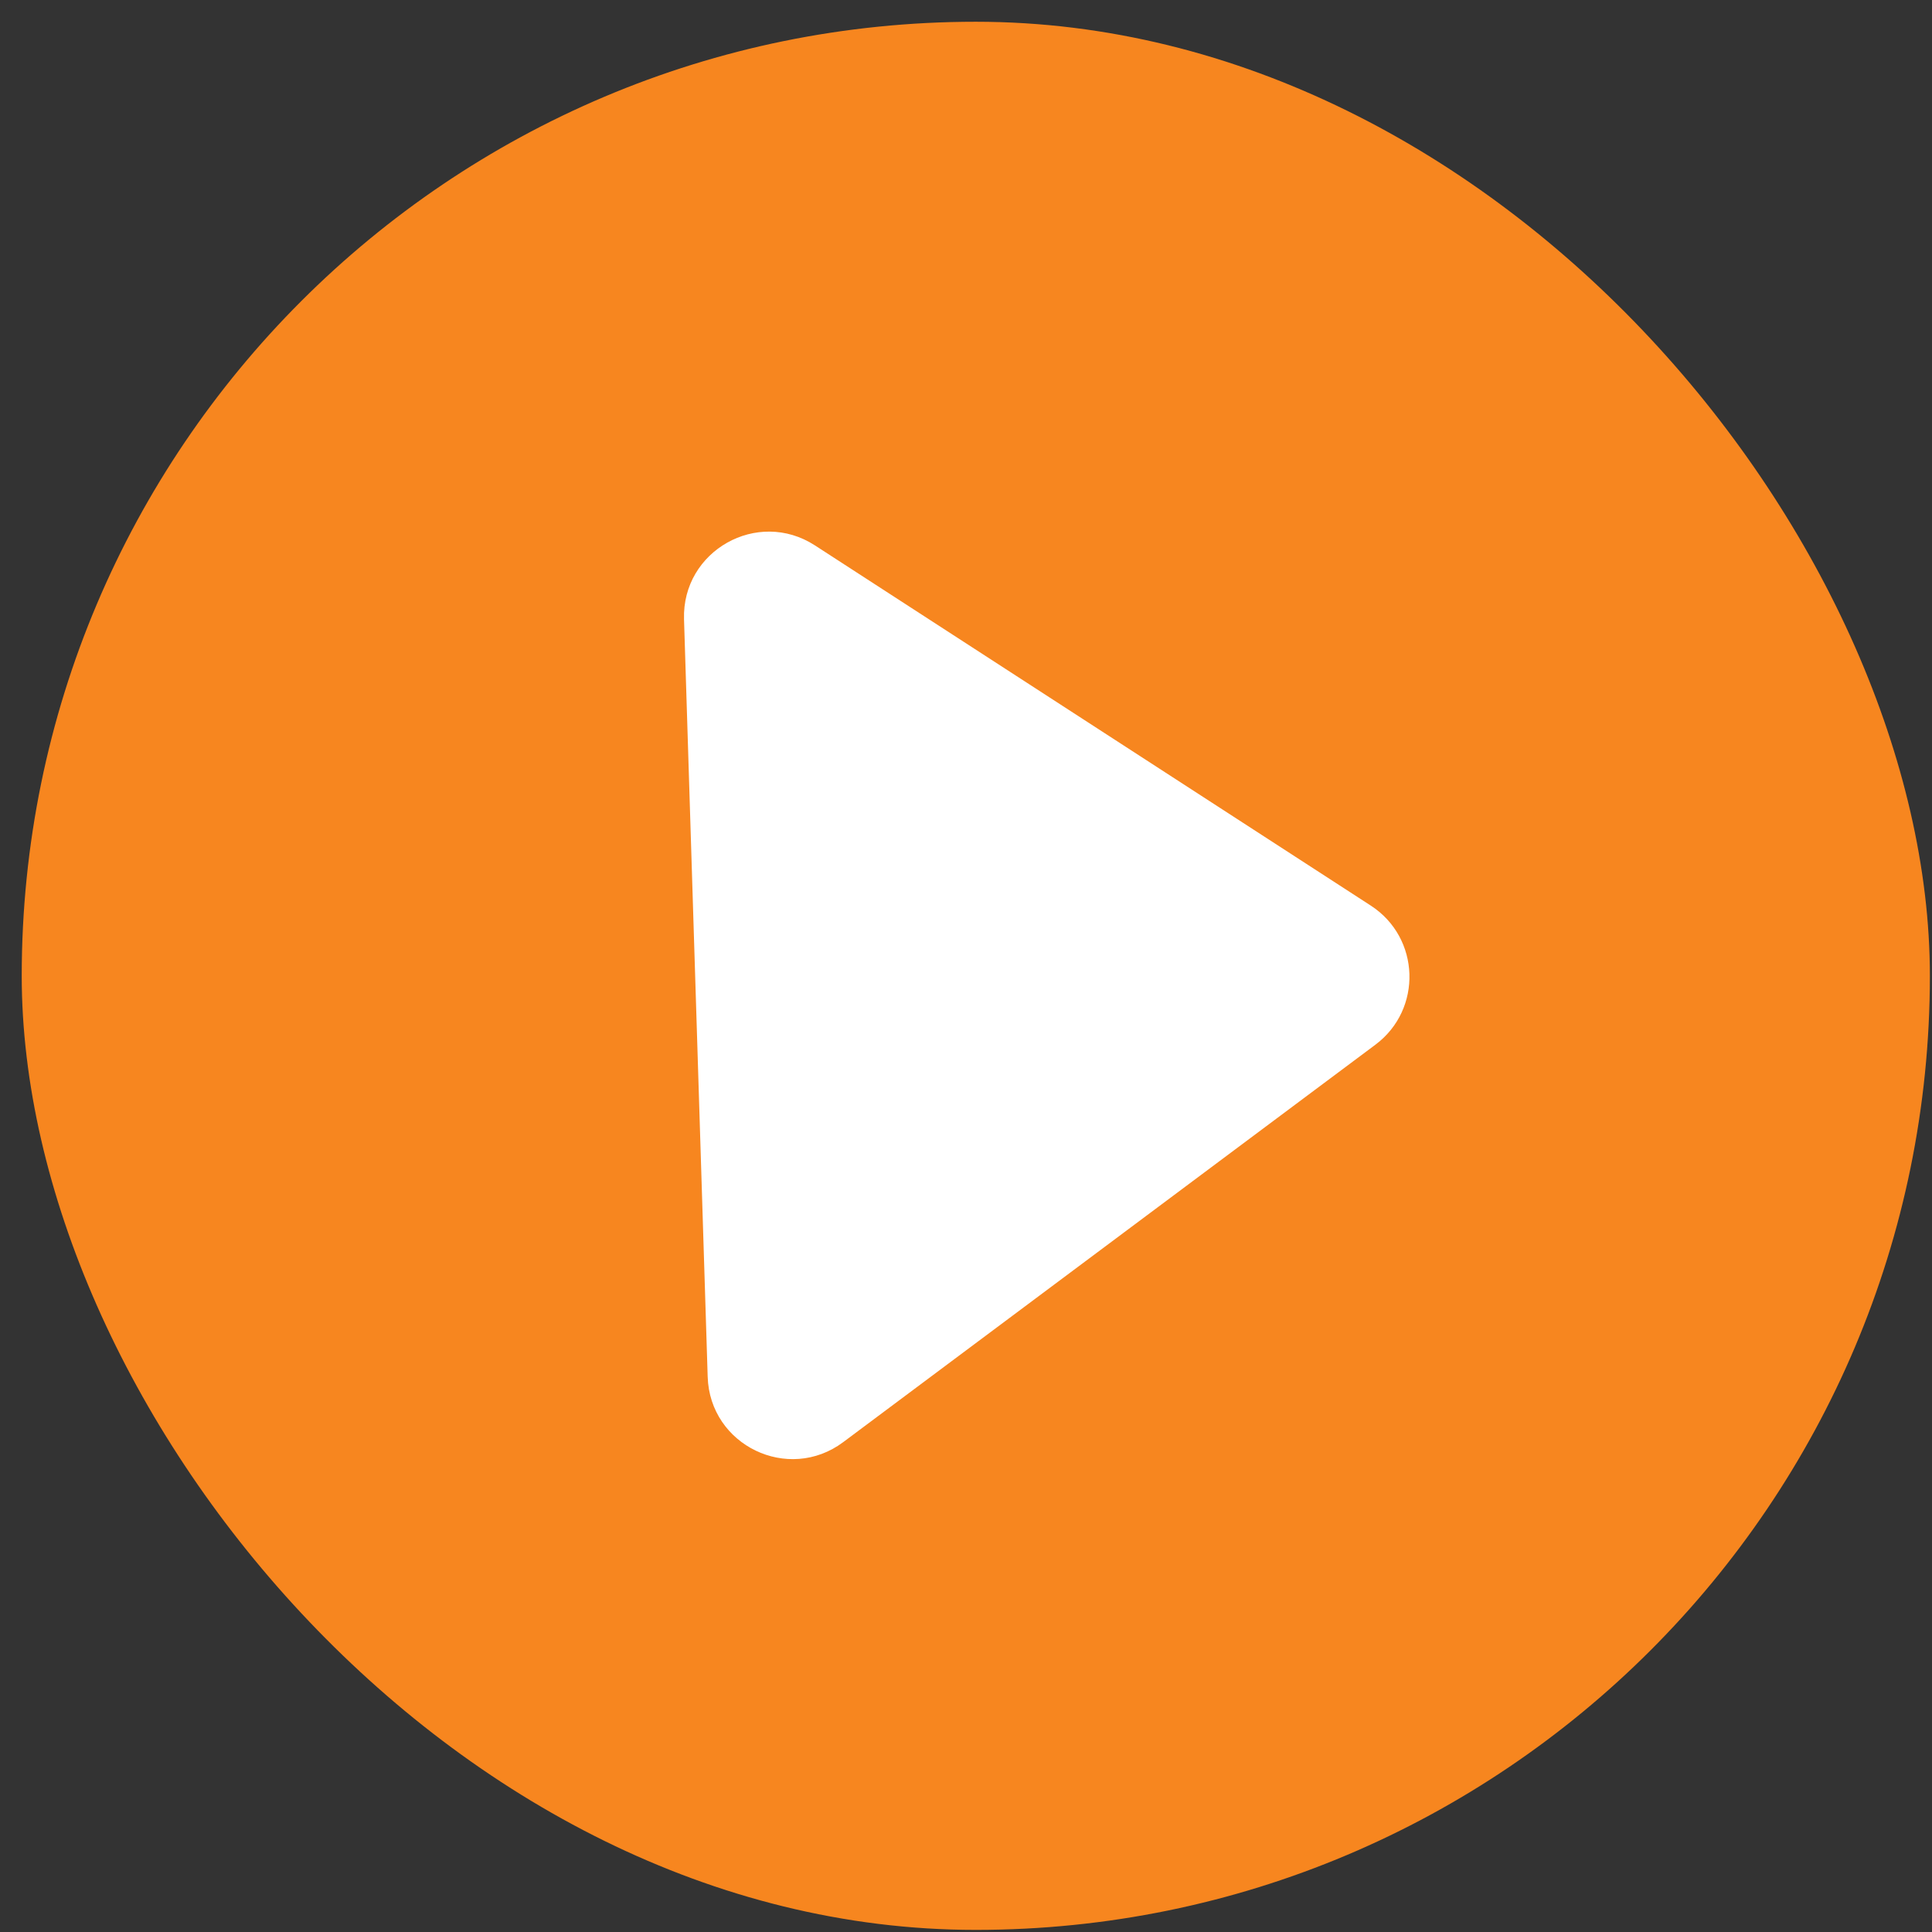
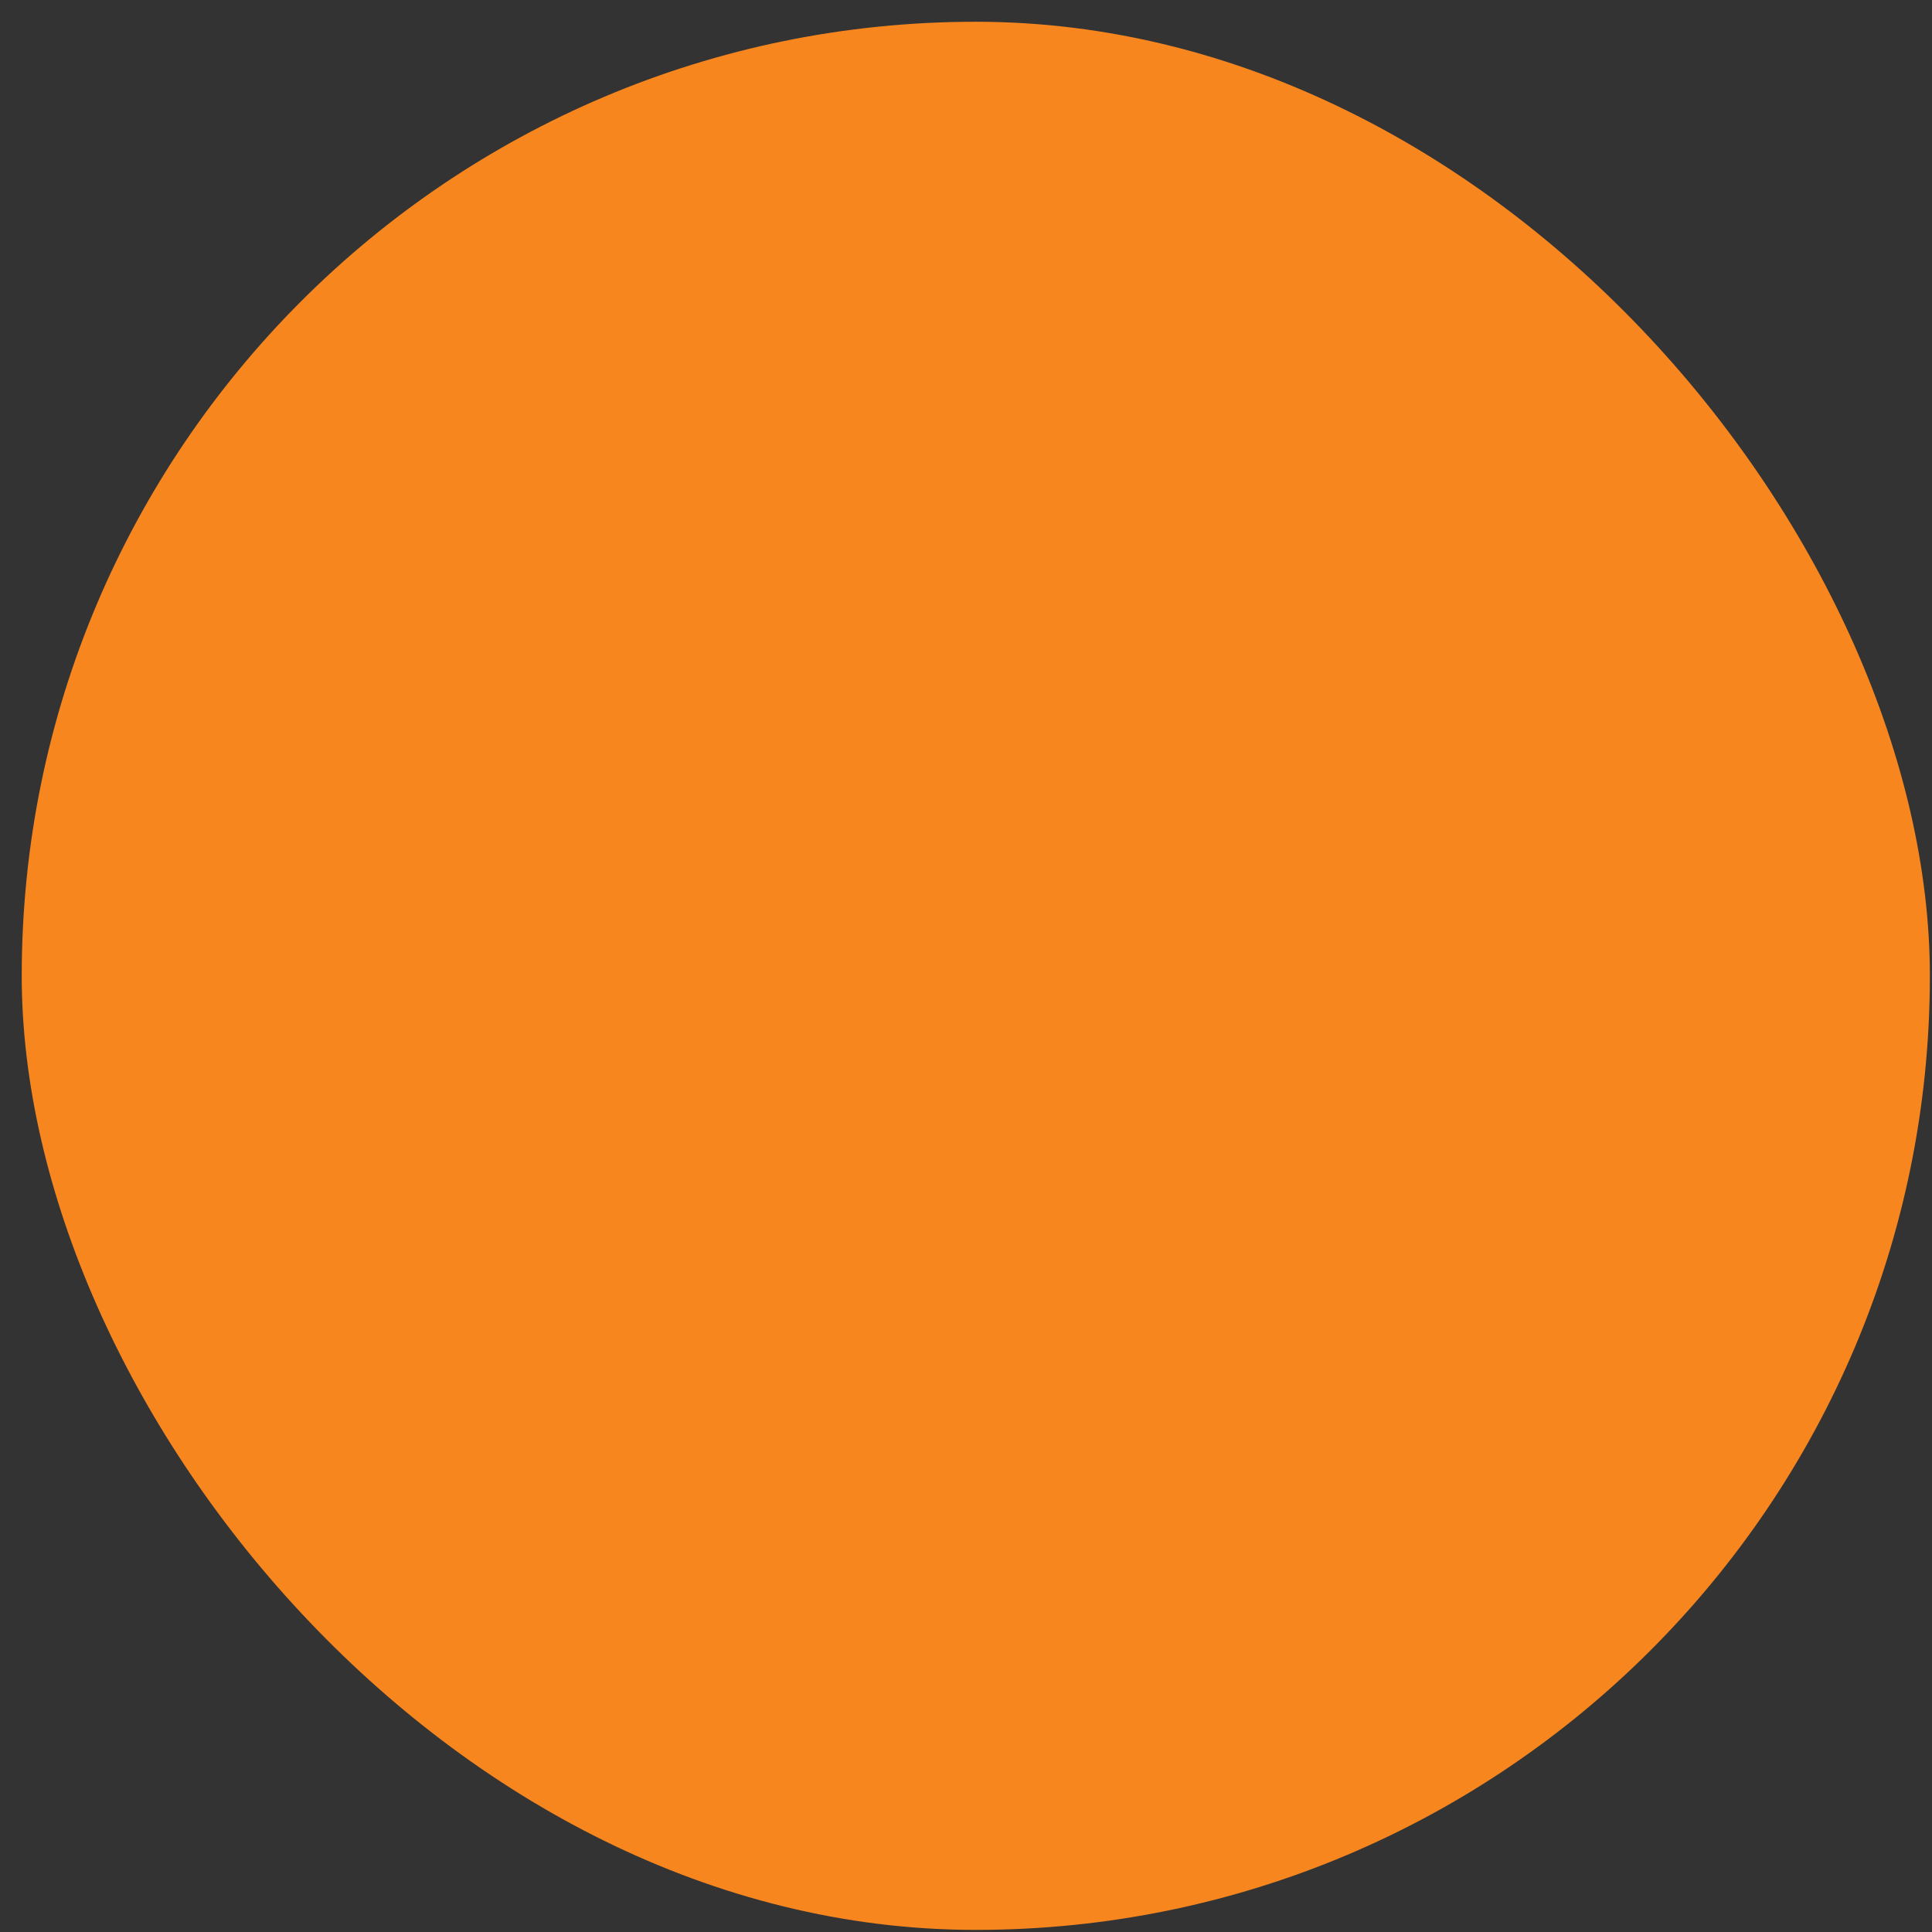
<svg xmlns="http://www.w3.org/2000/svg" width="81" height="81" viewBox="0 0 81 81" fill="none">
  <rect x="0" y="0" width="81" height="81" fill="#333333" stroke="none" />
  <rect x="0.911" y="0.912" width="80" height="80" rx="40" fill="#F7861F" />
-   <path d="M29.67 57.725L28.678 25.961C28.589 23.093 31.758 21.306 34.166 22.866L57.47 37.967C59.548 39.313 59.648 42.318 57.664 43.8L35.351 60.463C33.047 62.183 29.76 60.599 29.67 57.725Z" fill="white" />
</svg>